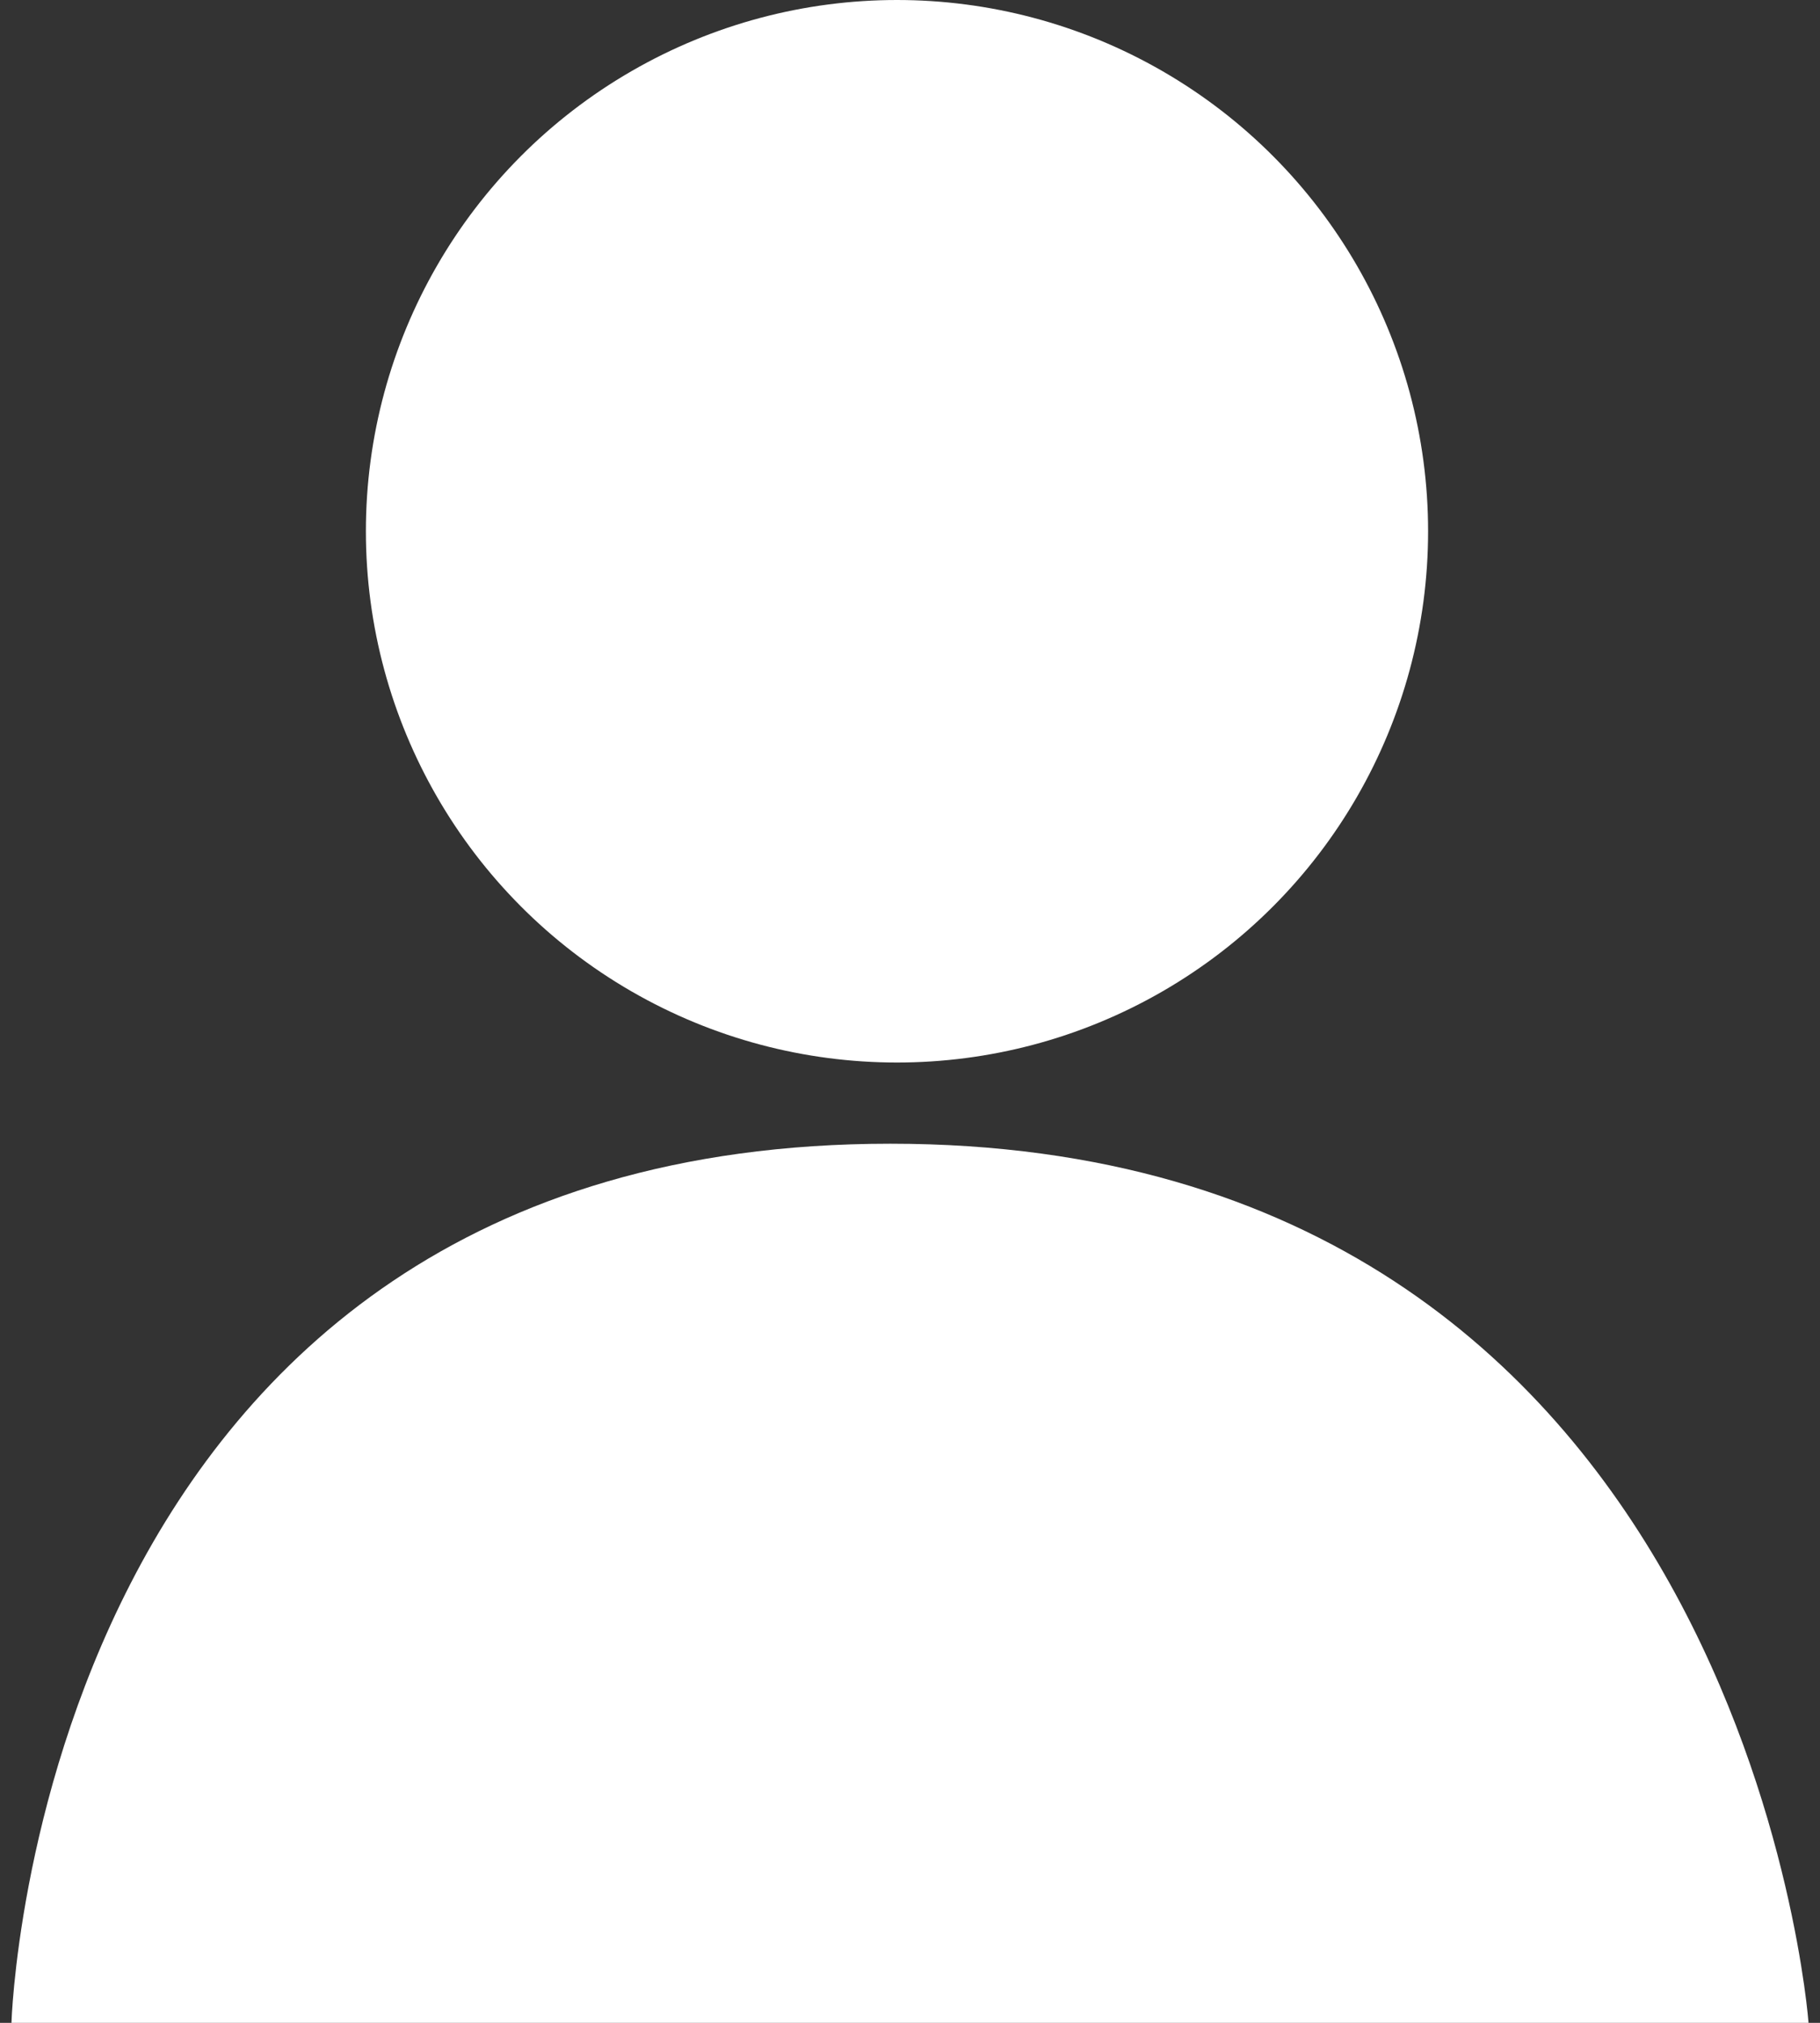
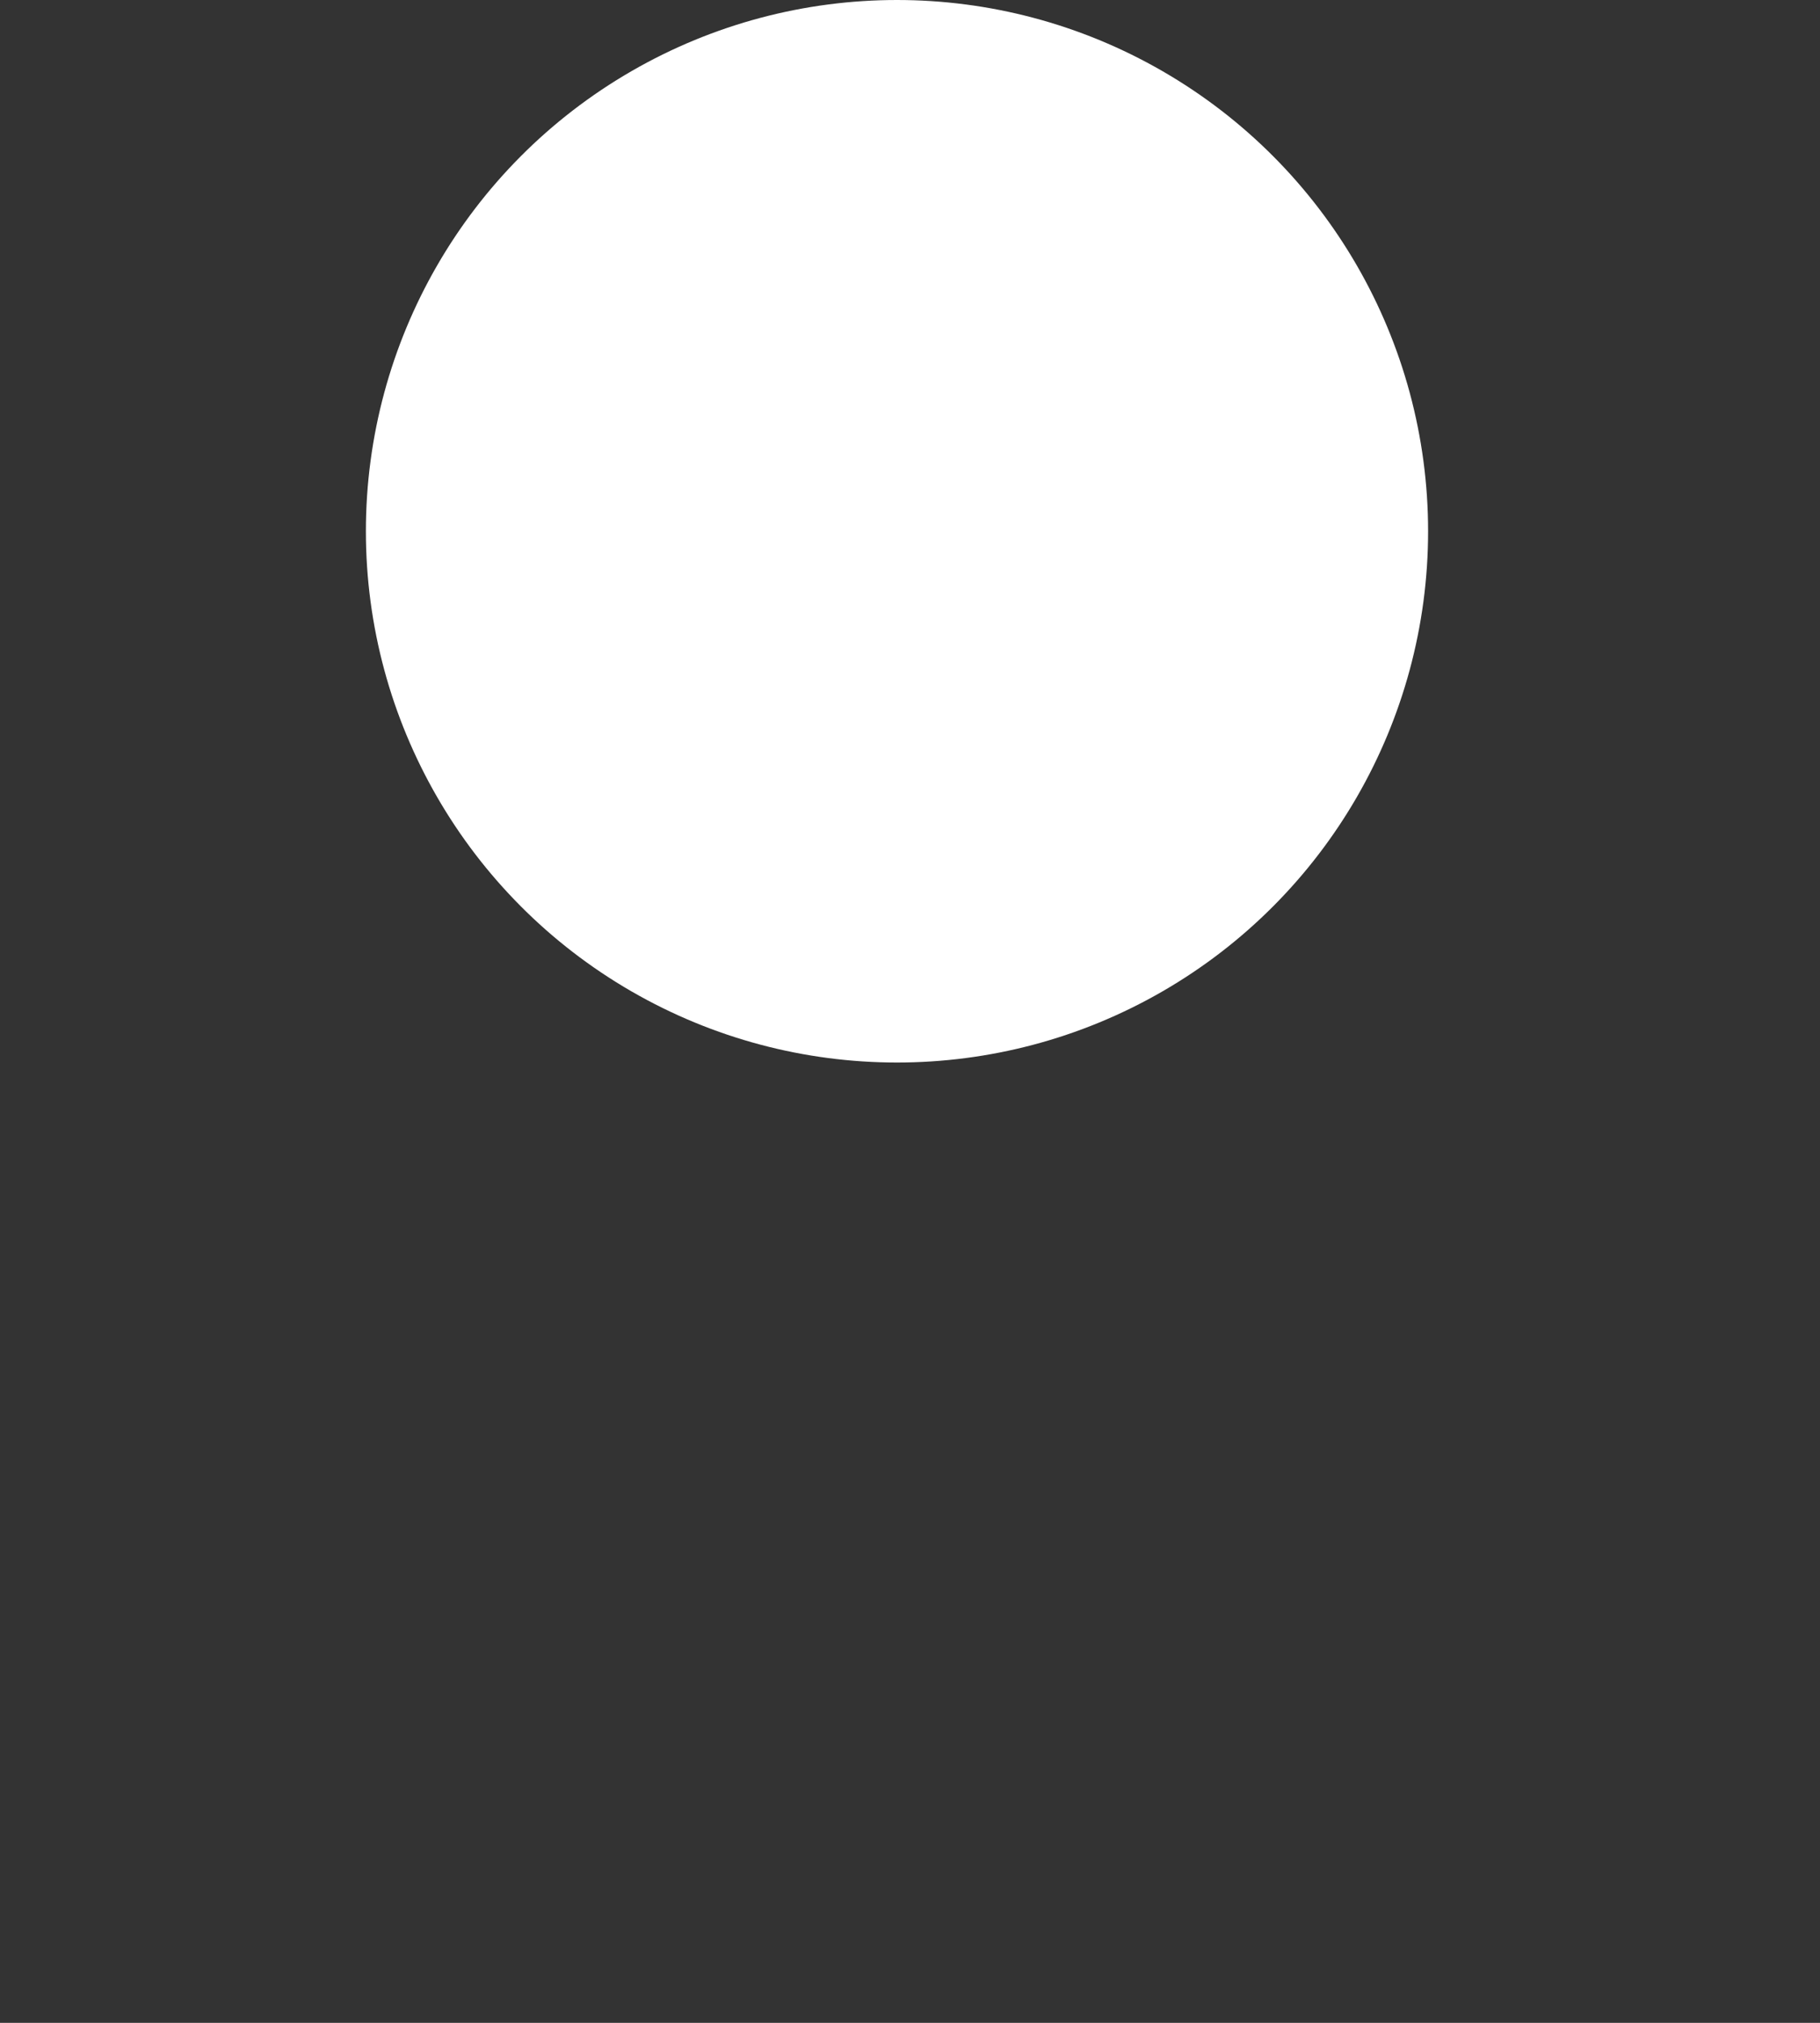
<svg xmlns="http://www.w3.org/2000/svg" version="1.1" x="0px" y="0px" viewBox="0 0 27 30" enable-background="new 0 0 27 30" xml:space="preserve">
  <rect x="0" y="0" width="27" height="30" fill="#333333" stroke="none" />
  <ellipse fill="#ffffff" cx="13.307" cy="7.879" rx="7.879" ry="7.879" />
-   <path fill="#ffffff" d="M13.208,16.962C25.875,16.962,26.83,30,26.83,30H0.17C0.17,30,0.541,16.962,13.208,16.962z" />
</svg>